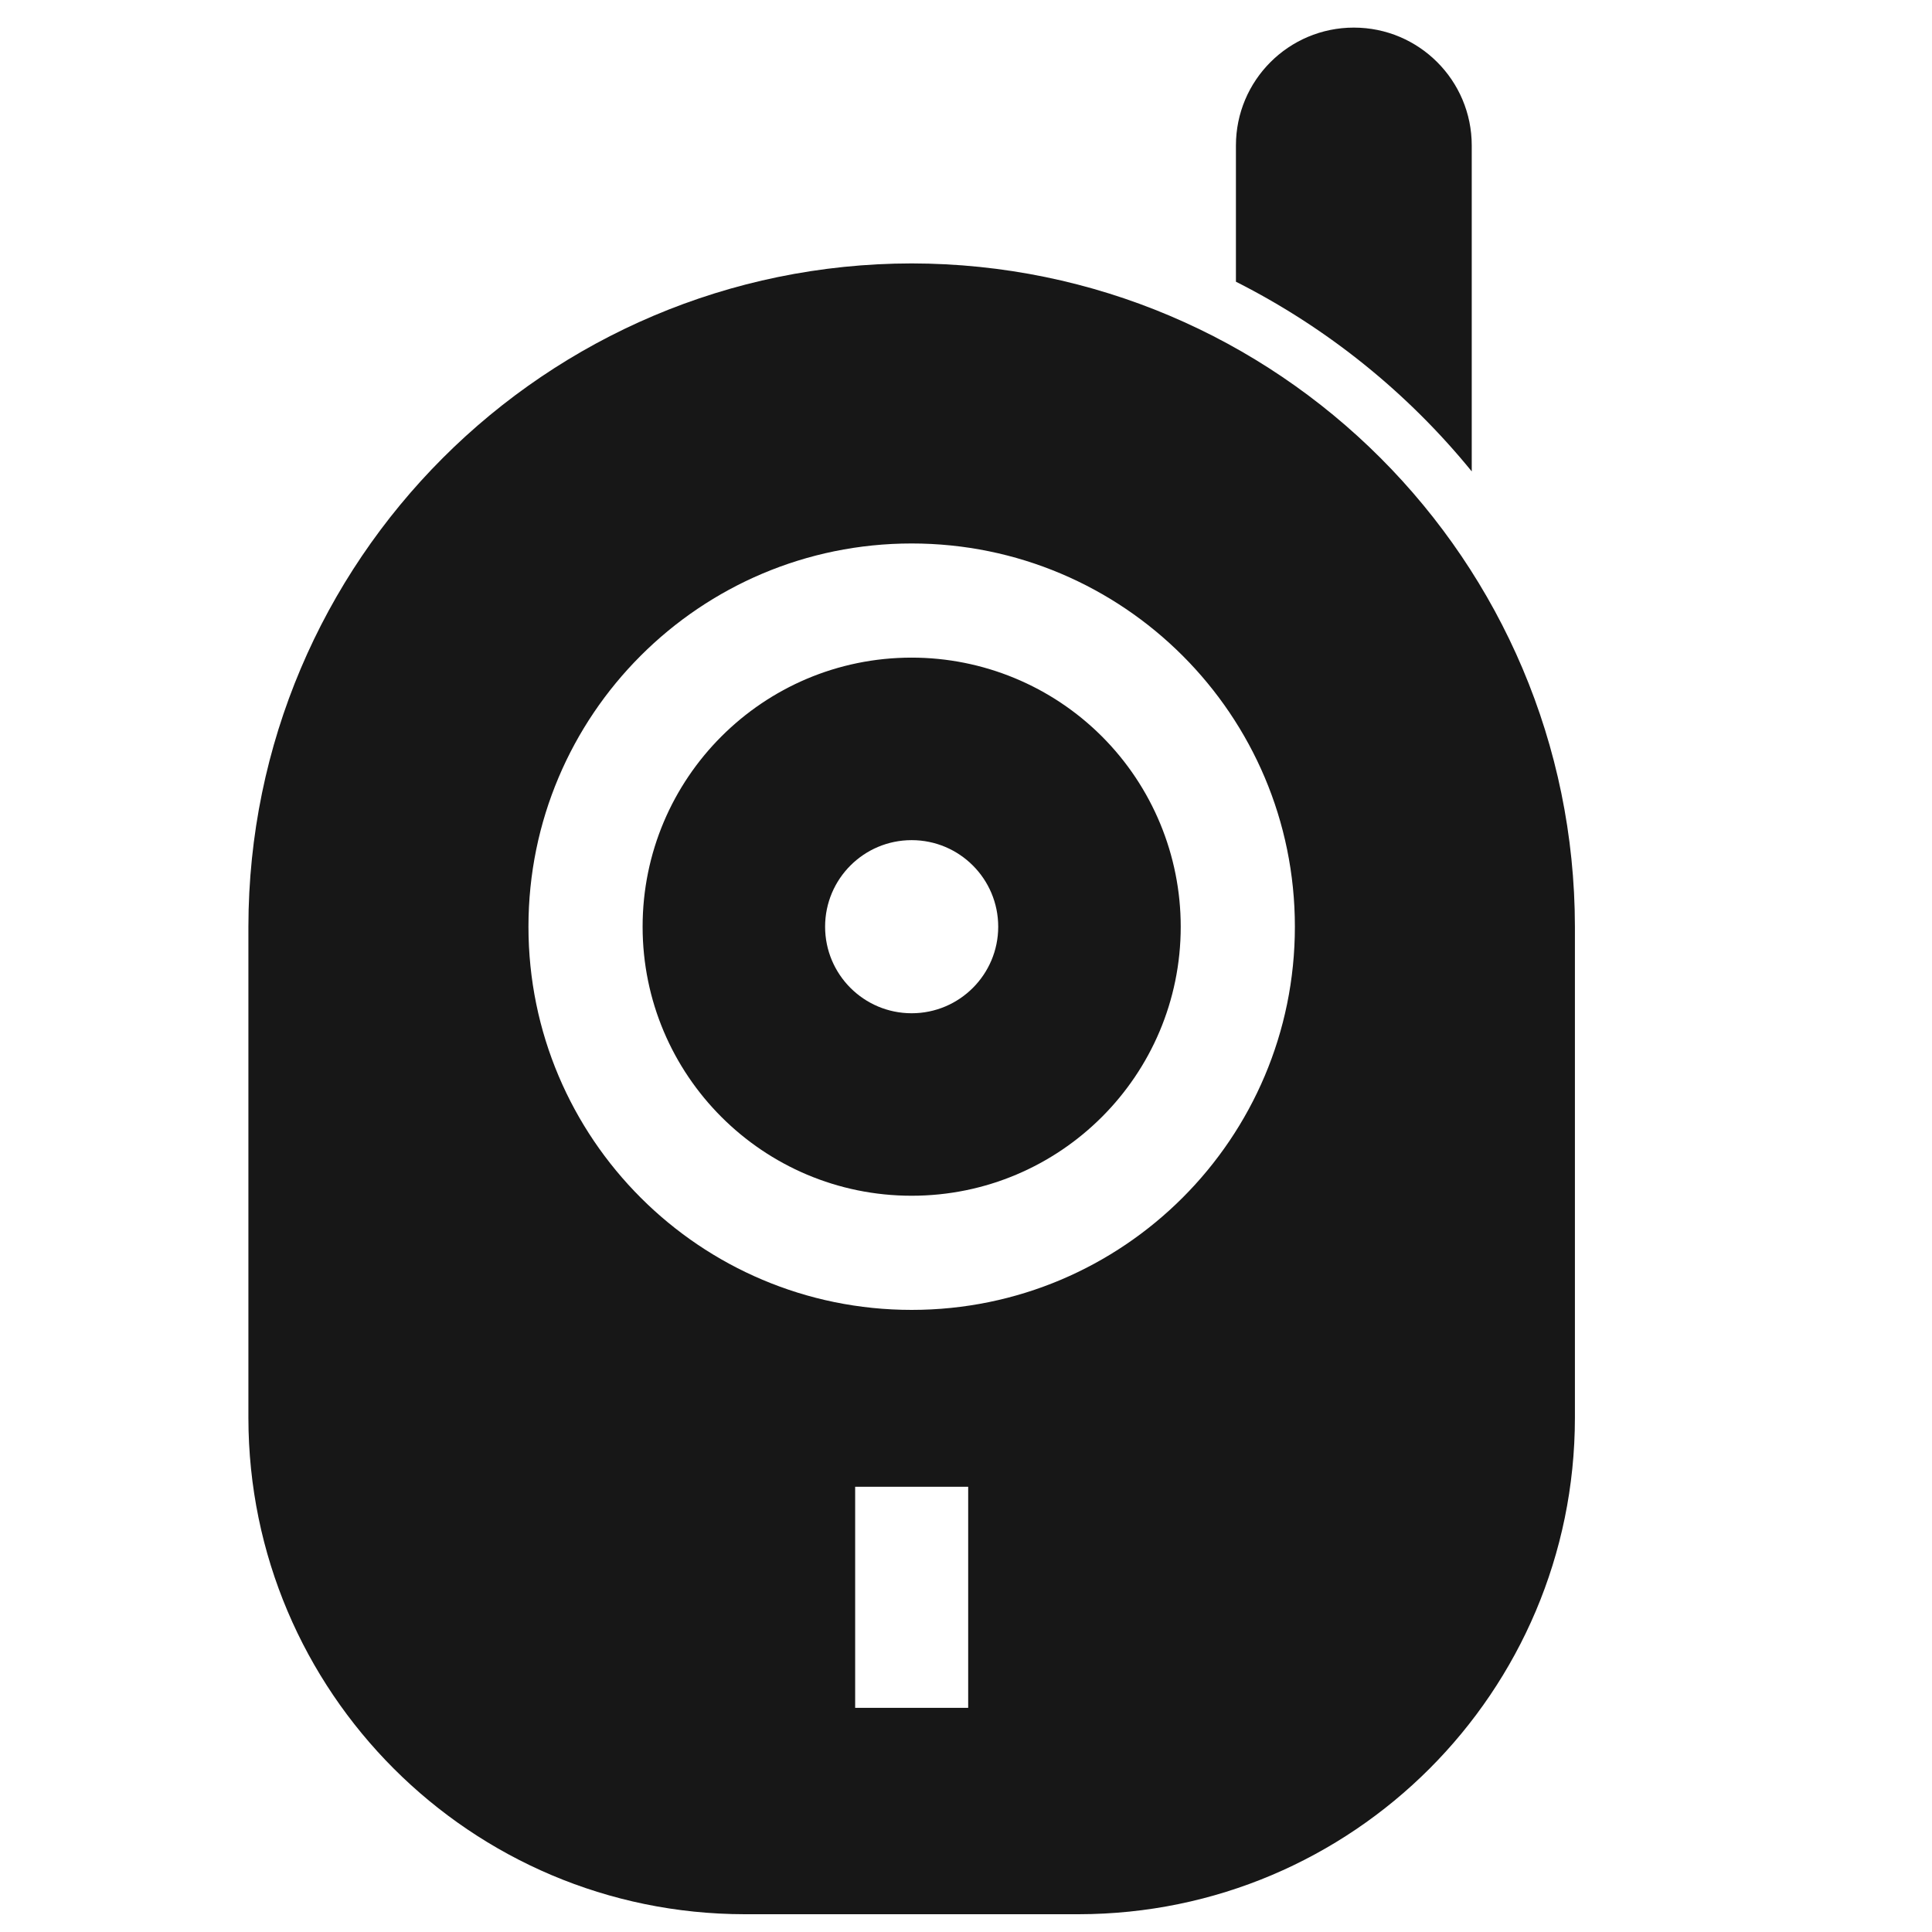
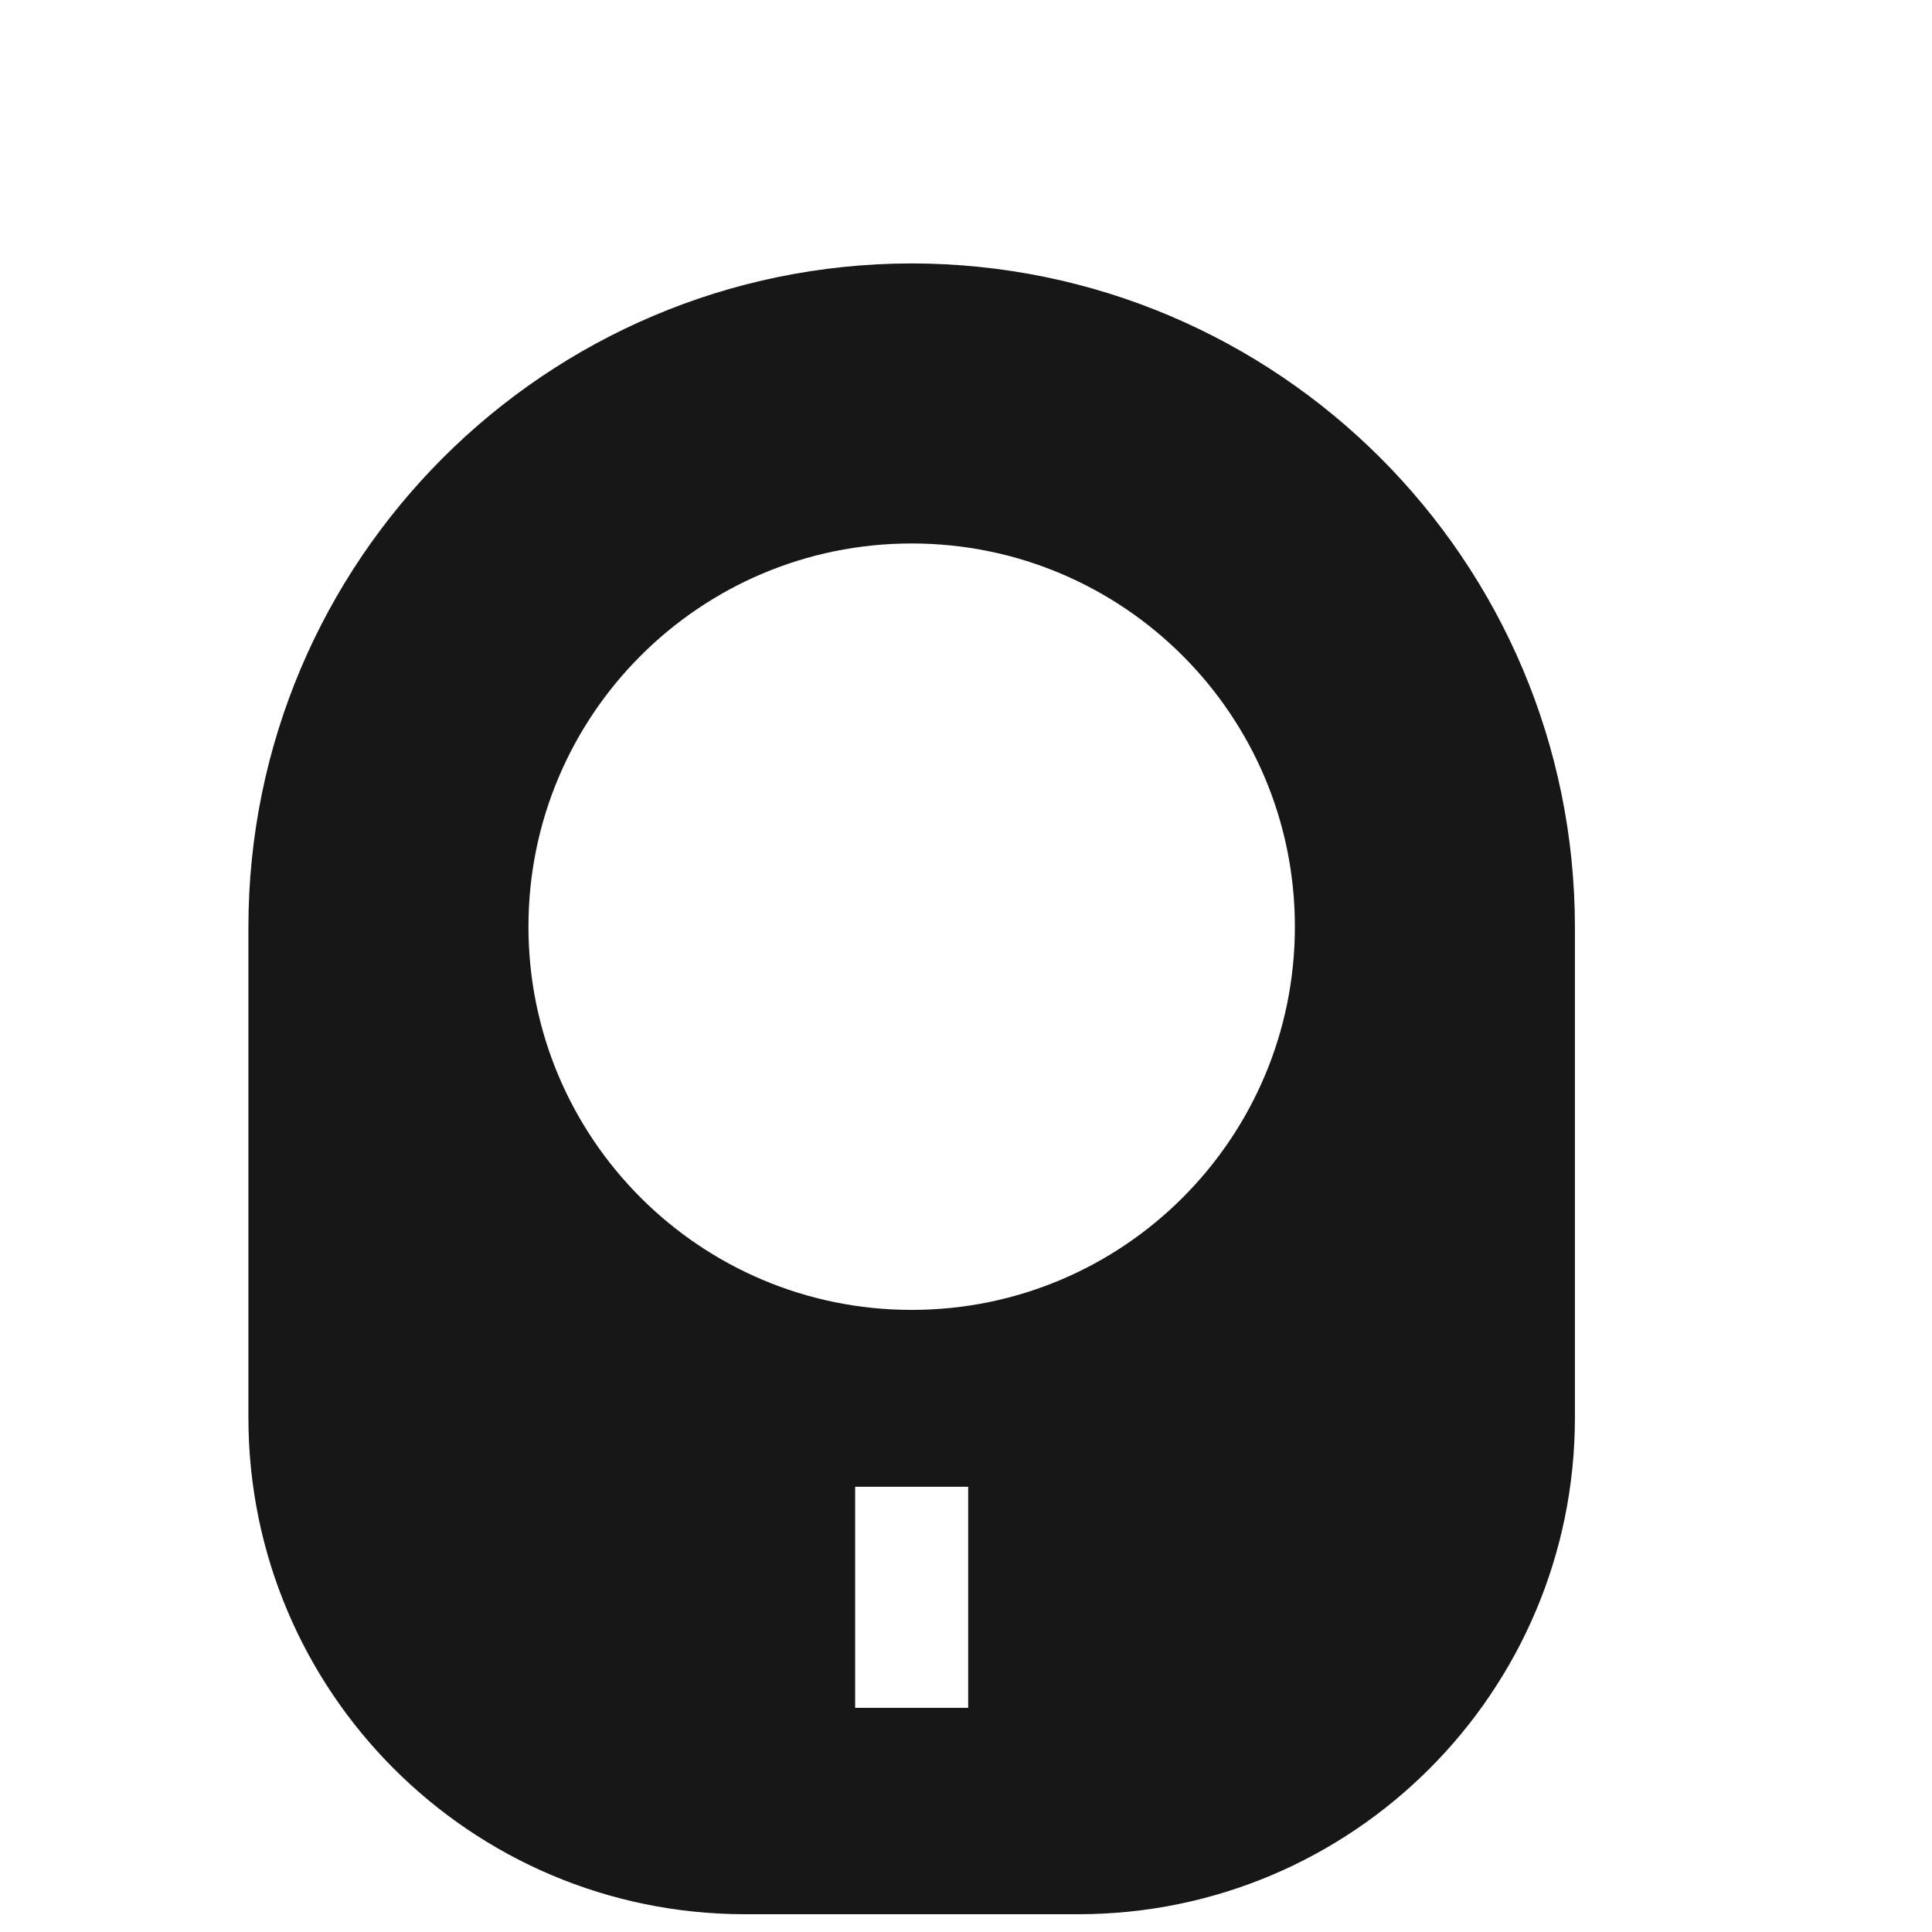
<svg xmlns="http://www.w3.org/2000/svg" width="70px" height="70px" viewBox="0 0 70 70" version="1.1">
  <title>icons/babymonitor</title>
  <g id="icons/babymonitor" stroke="none" stroke-width="1" fill="none" fill-rule="evenodd">
    <g id="Group" transform="translate(9, 1)" fill="#171717" fill-rule="nonzero">
-       <path d="M44.324,16.08 L44.324,4.272 C44.324,1.913 42.412,0 40.052,0 C37.693,0 35.78,1.913 35.78,4.272 L35.78,9.207 C39.079,10.873 41.99,13.214 44.324,16.08 L44.324,16.08 Z" id="Path" />
      <path d="M0,32.576 L0,50.375 C0.009,60.302 8.054,68.347 17.981,68.356 L30.082,68.356 C40.009,68.347 48.054,60.302 48.062,50.375 L48.062,32.576 C48.048,19.31 37.297,8.559 24.031,8.544 C10.765,8.559 0.015,19.31 0,32.576 Z M26.079,60.879 L21.984,60.879 L21.984,52.869 L26.079,52.869 L26.079,60.879 Z M10.147,32.576 C10.147,24.907 16.363,18.691 24.031,18.691 C31.7,18.691 37.916,24.907 37.916,32.576 C37.916,40.244 31.7,46.46 24.031,46.46 C16.363,46.46 10.147,40.244 10.147,32.576 Z" id="Shape" />
-       <path d="M24.031,22.827 C26.617,22.827 29.096,23.854 30.925,25.682 C32.753,27.511 33.78,29.99 33.78,32.576 C33.78,37.96 29.415,42.324 24.031,42.324 C18.647,42.324 14.283,37.96 14.283,32.576 C14.283,27.192 18.647,22.827 24.031,22.827 Z M24.031,29.44 C22.299,29.44 20.895,30.844 20.895,32.576 C20.895,34.308 22.299,35.712 24.031,35.712 C25.763,35.712 27.167,34.308 27.167,32.576 C27.167,30.844 25.763,29.44 24.031,29.44 Z" id="Combined-Shape" />
    </g>
  </g>
</svg>